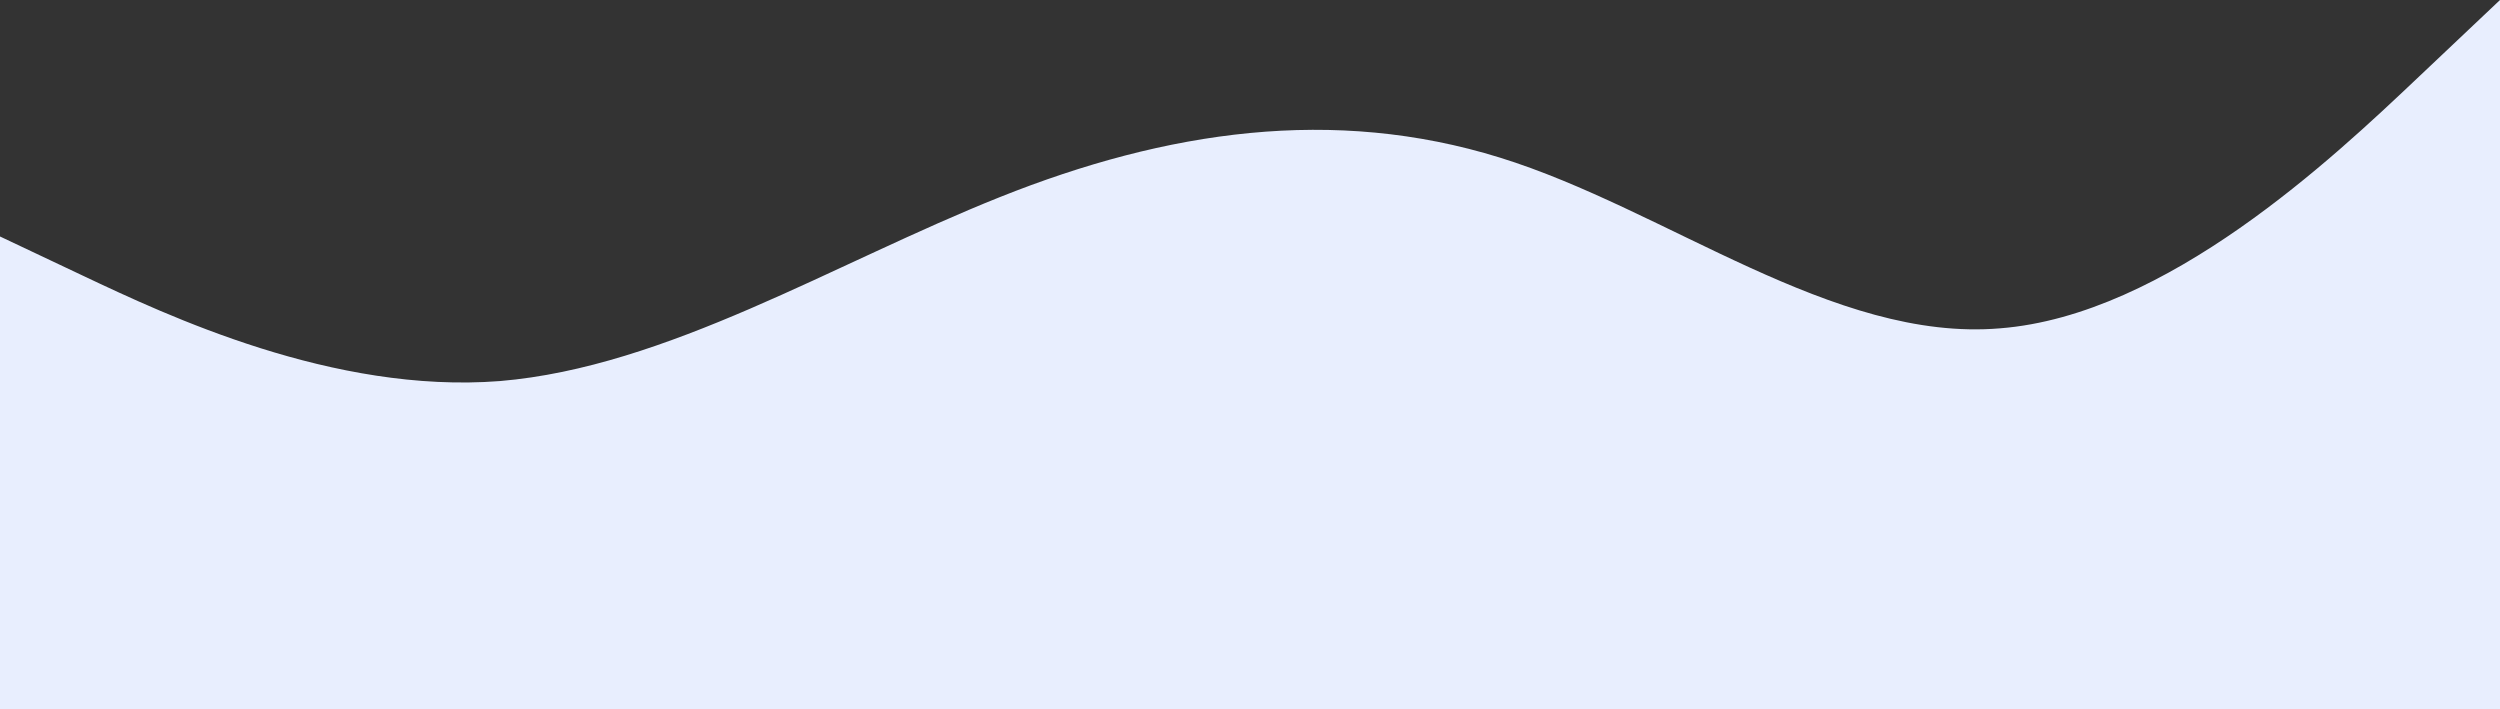
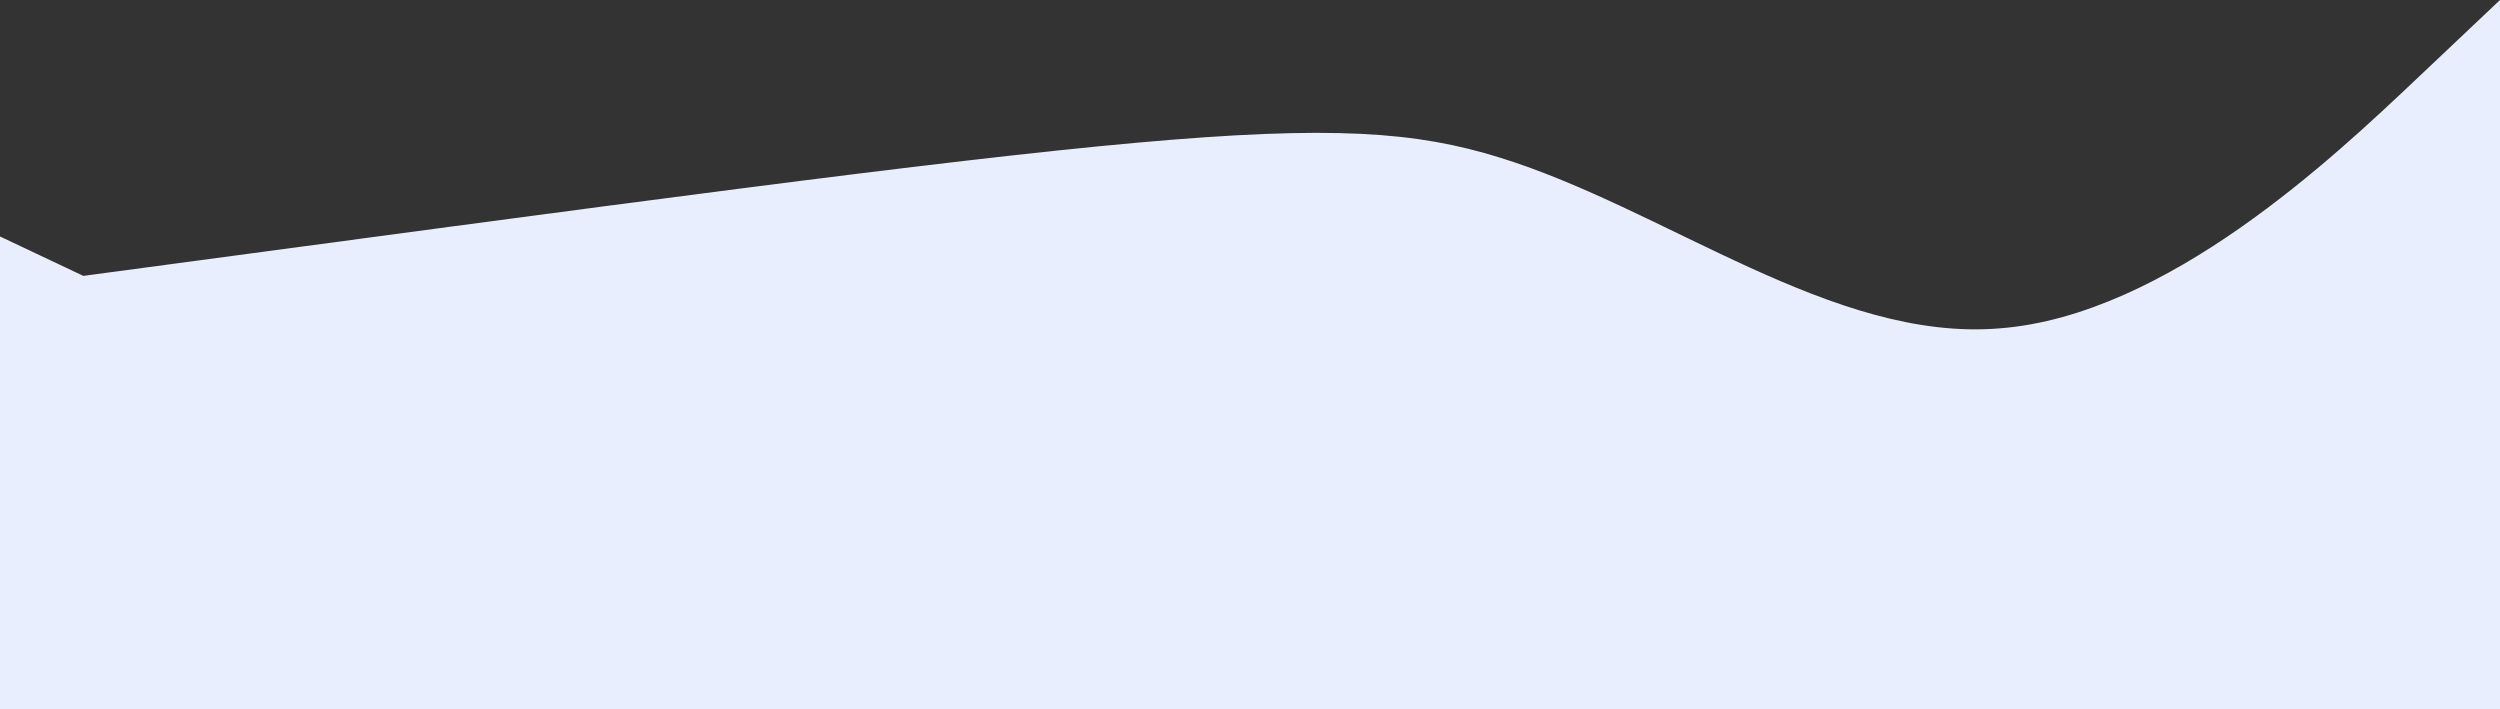
<svg xmlns="http://www.w3.org/2000/svg" viewBox="0 0 1440 408.62">
  <rect x="0" y="0" width="1440" height="408.62" fill="#333333" stroke="none" />
-   <path d="m0 136.21 48 22.7c48 22.7 144 68.1 240 60.58 96-8.09 192-67.68 288-105.99C672 75.19 768 61 864 90.8s192 106.41 288 98.32c96-7.52 192-98.32 240-143.73L1440 0v408.62H0V136.21Z" style="fill:#e8eefe" data-name="Layer_2" />
+   <path d="m0 136.21 48 22.7C672 75.19 768 61 864 90.8s192 106.41 288 98.32c96-7.52 192-98.32 240-143.73L1440 0v408.62H0V136.21Z" style="fill:#e8eefe" data-name="Layer_2" />
</svg>